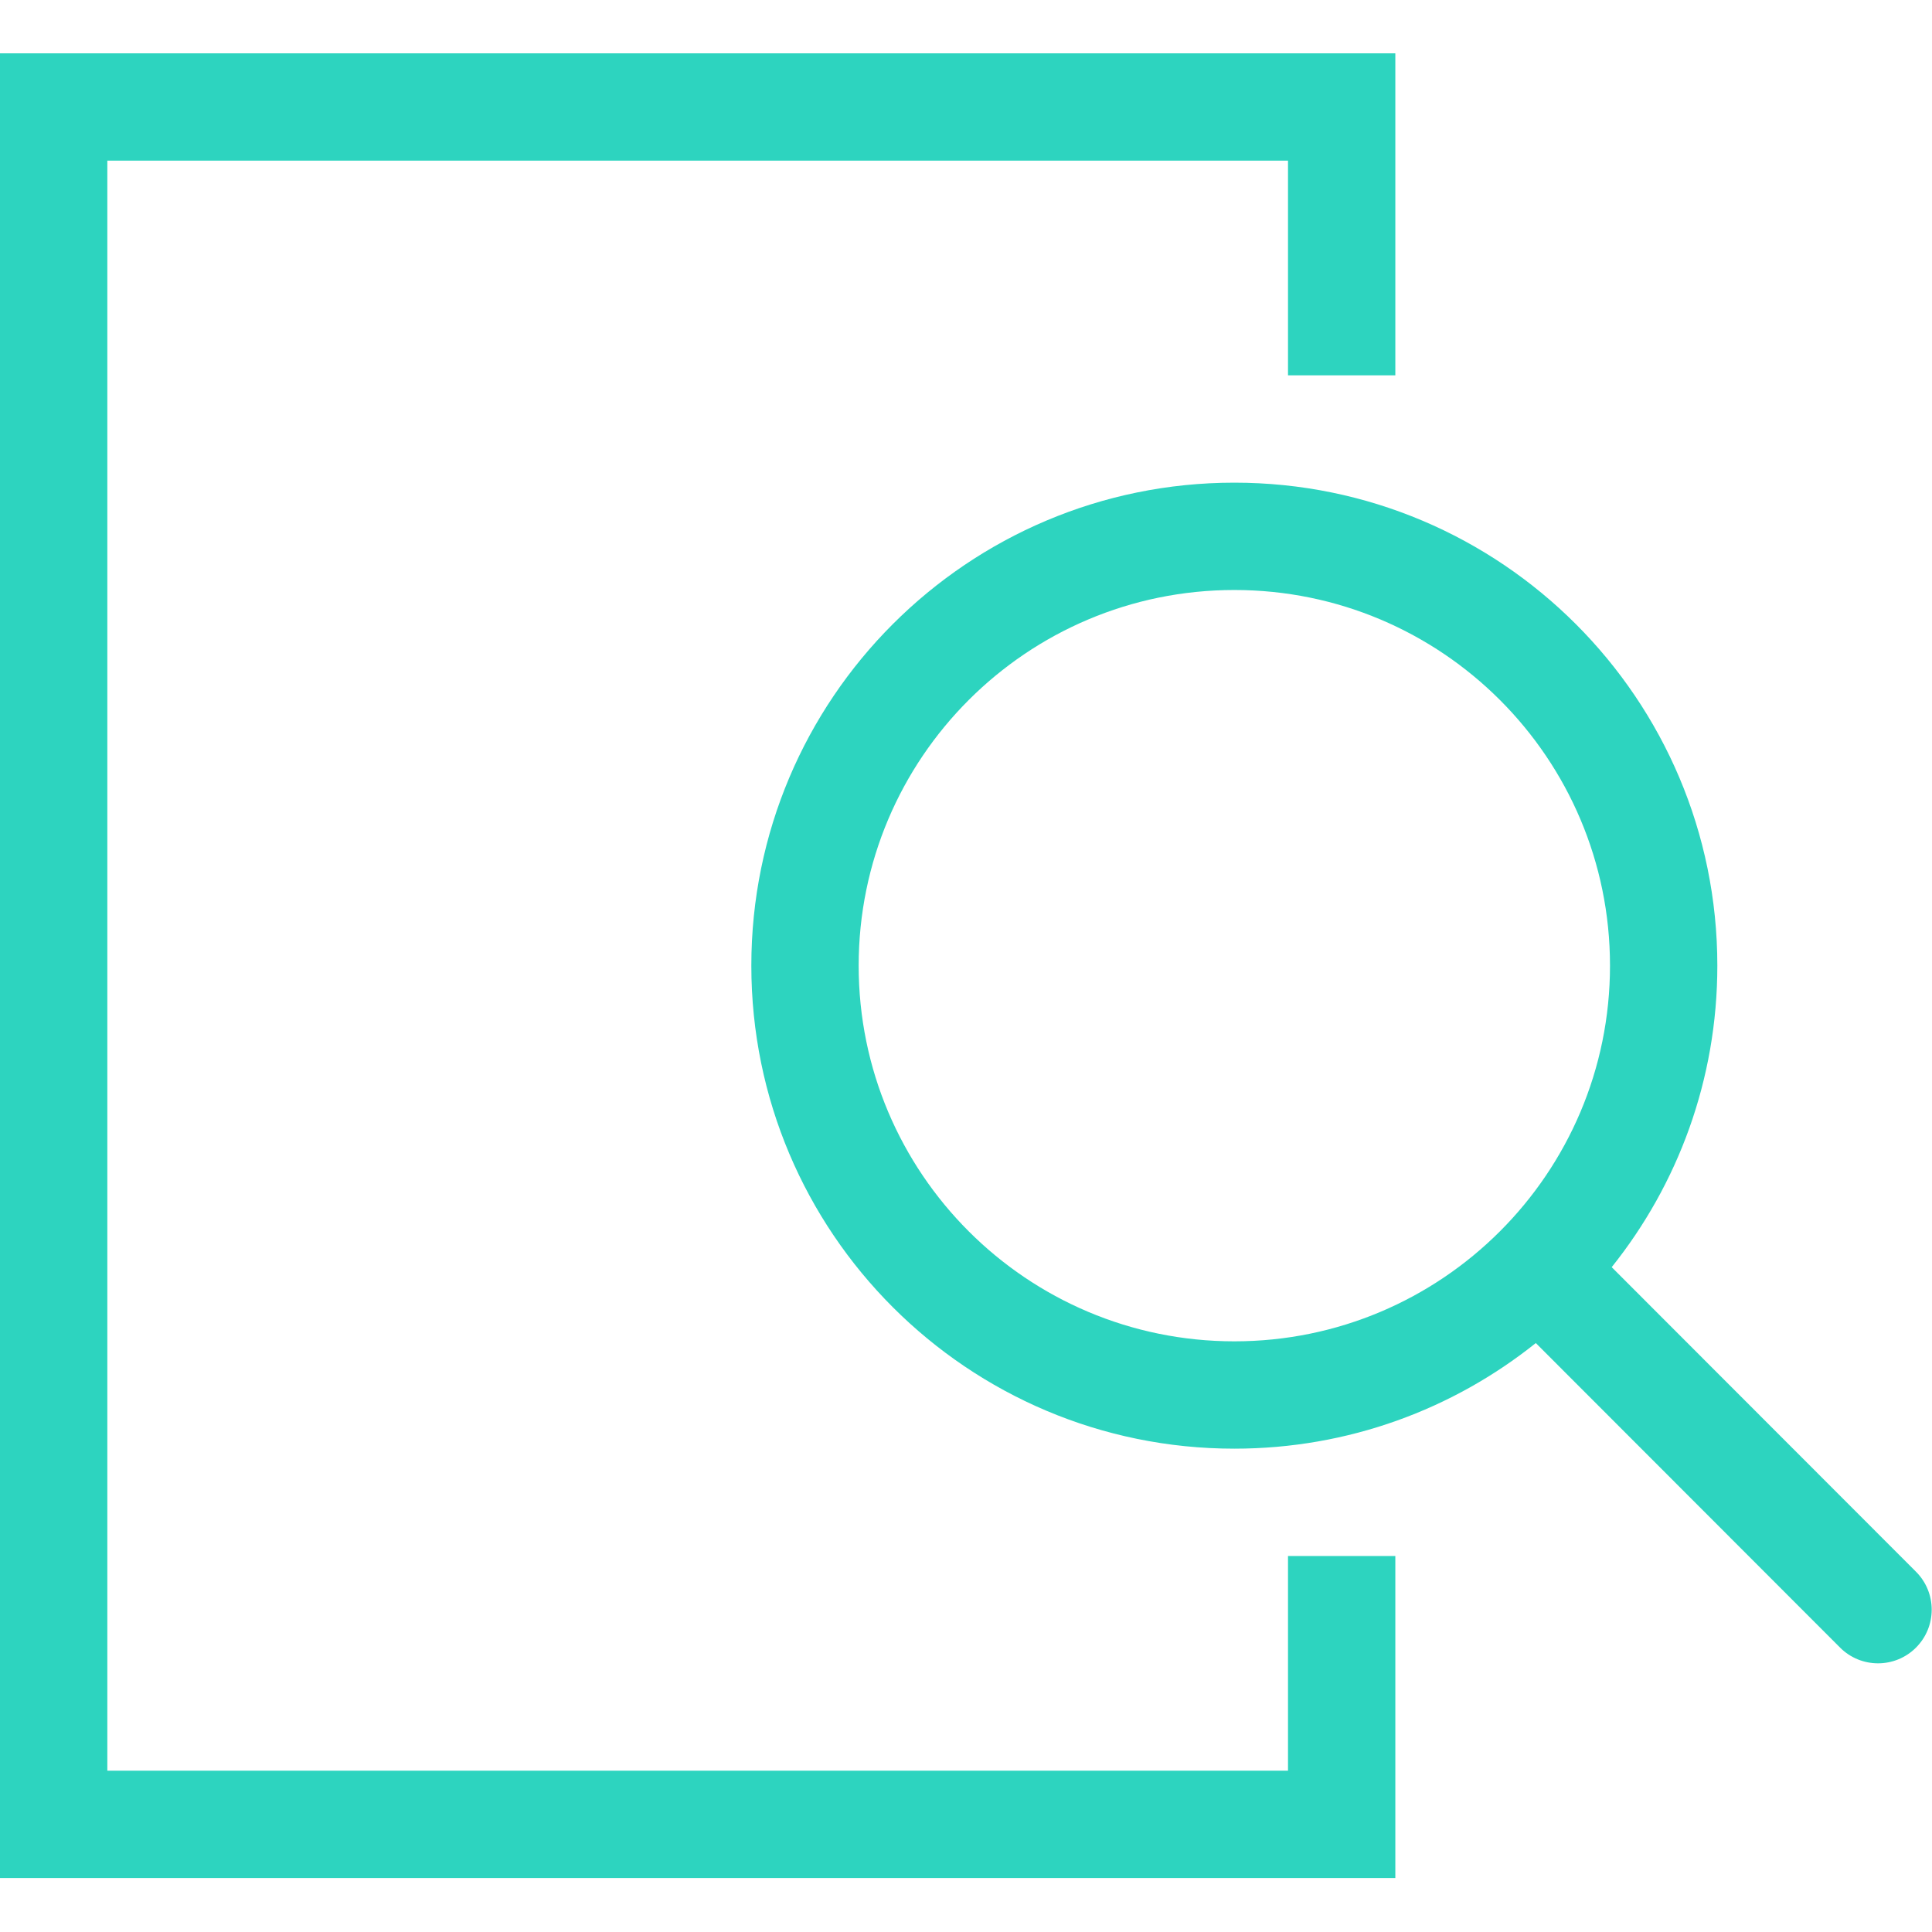
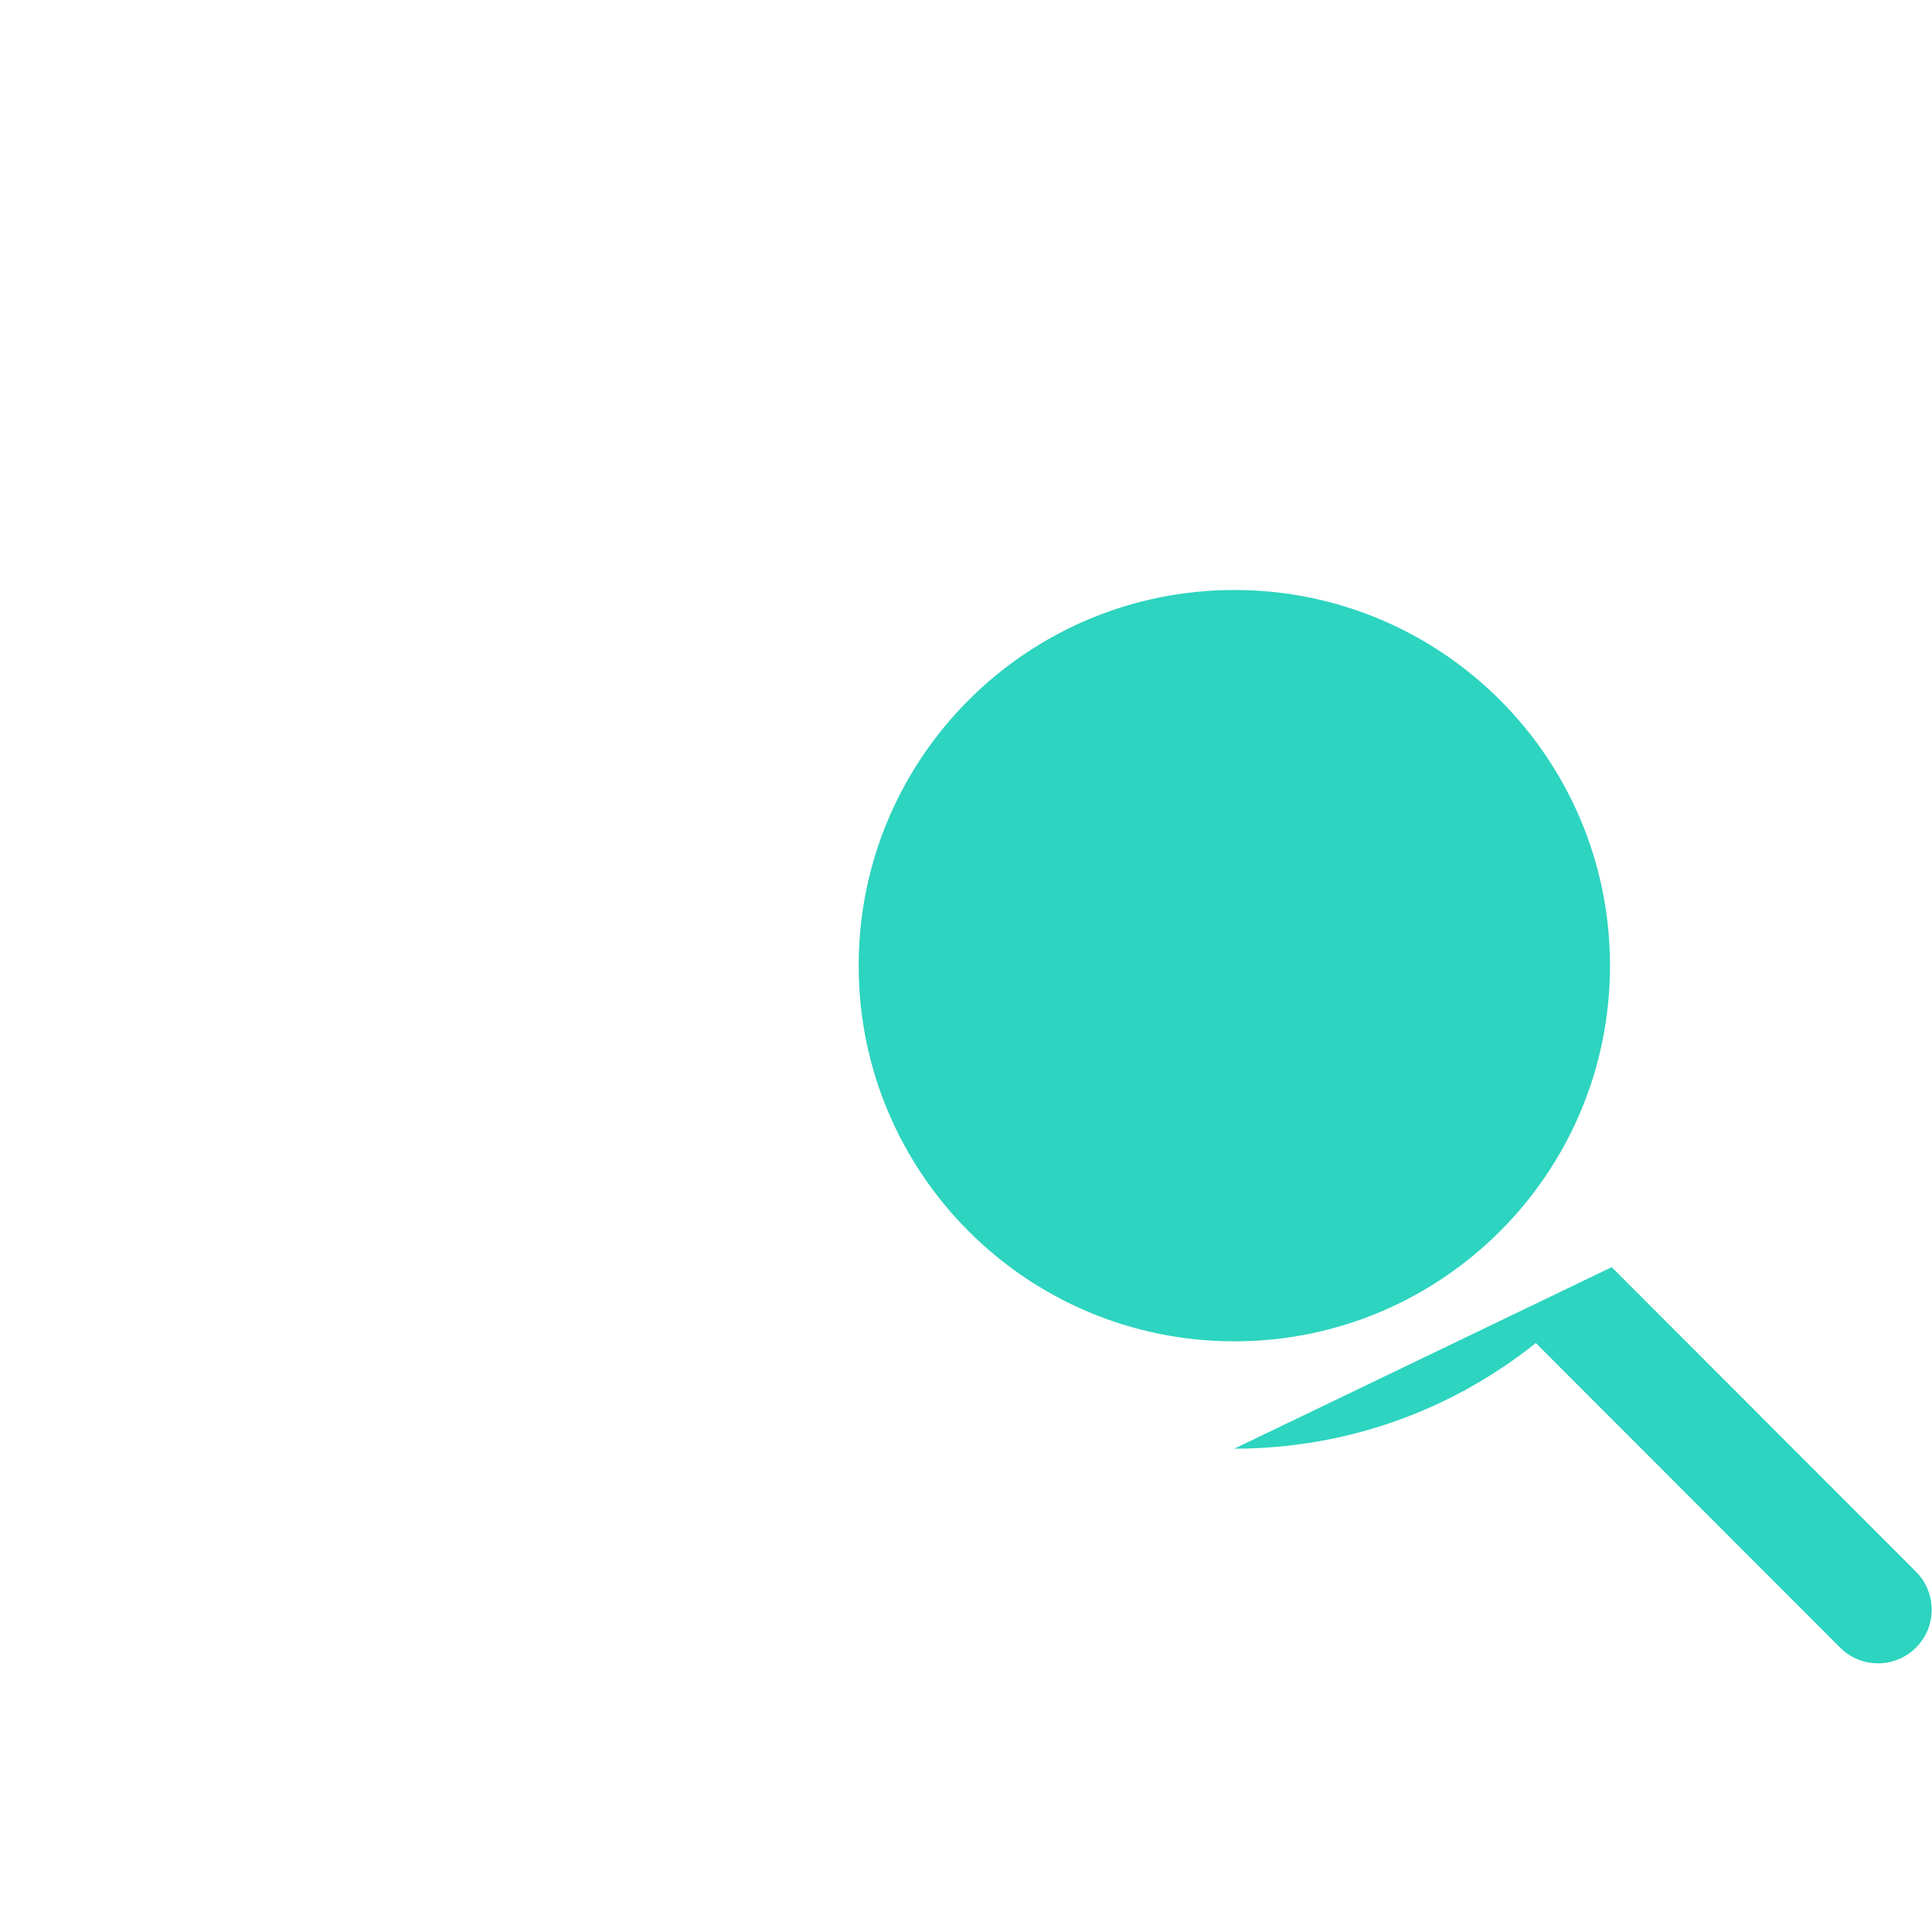
<svg xmlns="http://www.w3.org/2000/svg" fill="#2dd4bf" width="256px" height="256px" viewBox="0 0 1920 1920">
  <g id="SVGRepo_bgCarrier" stroke-width="0" />
  <g id="SVGRepo_tracerCarrier" stroke-linecap="round" stroke-linejoin="round" />
  <g id="SVGRepo_iconCarrier">
    <g fill-rule="evenodd">
-       <path fill-rule="nonzero" d="M0 53v1813.33h1386.67v-320H1280v213.34H106.667V159.667H1280V373h106.67V53z" />
-       <path d="M1226.67 1439.67c113.33 0 217.48-39.28 299.6-104.96l302.37 302.65c20.82 20.84 54.59 20.85 75.42.04 20.84-20.82 20.86-54.59.04-75.43l-302.41-302.68c65.7-82.12 104.98-186.29 104.98-299.623 0-265.097-214.91-480-480-480-265.1 0-480.003 214.903-480.003 480 0 265.093 214.903 480.003 480.003 480.003Zm0-106.67c206.18 0 373.33-167.15 373.33-373.333 0-206.187-167.15-373.334-373.33-373.334-206.19 0-373.337 167.147-373.337 373.334 0 206.183 167.147 373.333 373.337 373.333Z" />
+       <path d="M1226.67 1439.67c113.33 0 217.48-39.28 299.6-104.96l302.37 302.65c20.82 20.84 54.59 20.85 75.42.04 20.84-20.82 20.86-54.59.04-75.43l-302.41-302.68Zm0-106.67c206.18 0 373.33-167.15 373.33-373.333 0-206.187-167.15-373.334-373.33-373.334-206.19 0-373.337 167.147-373.337 373.334 0 206.183 167.147 373.333 373.337 373.333Z" />
    </g>
  </g>
</svg>